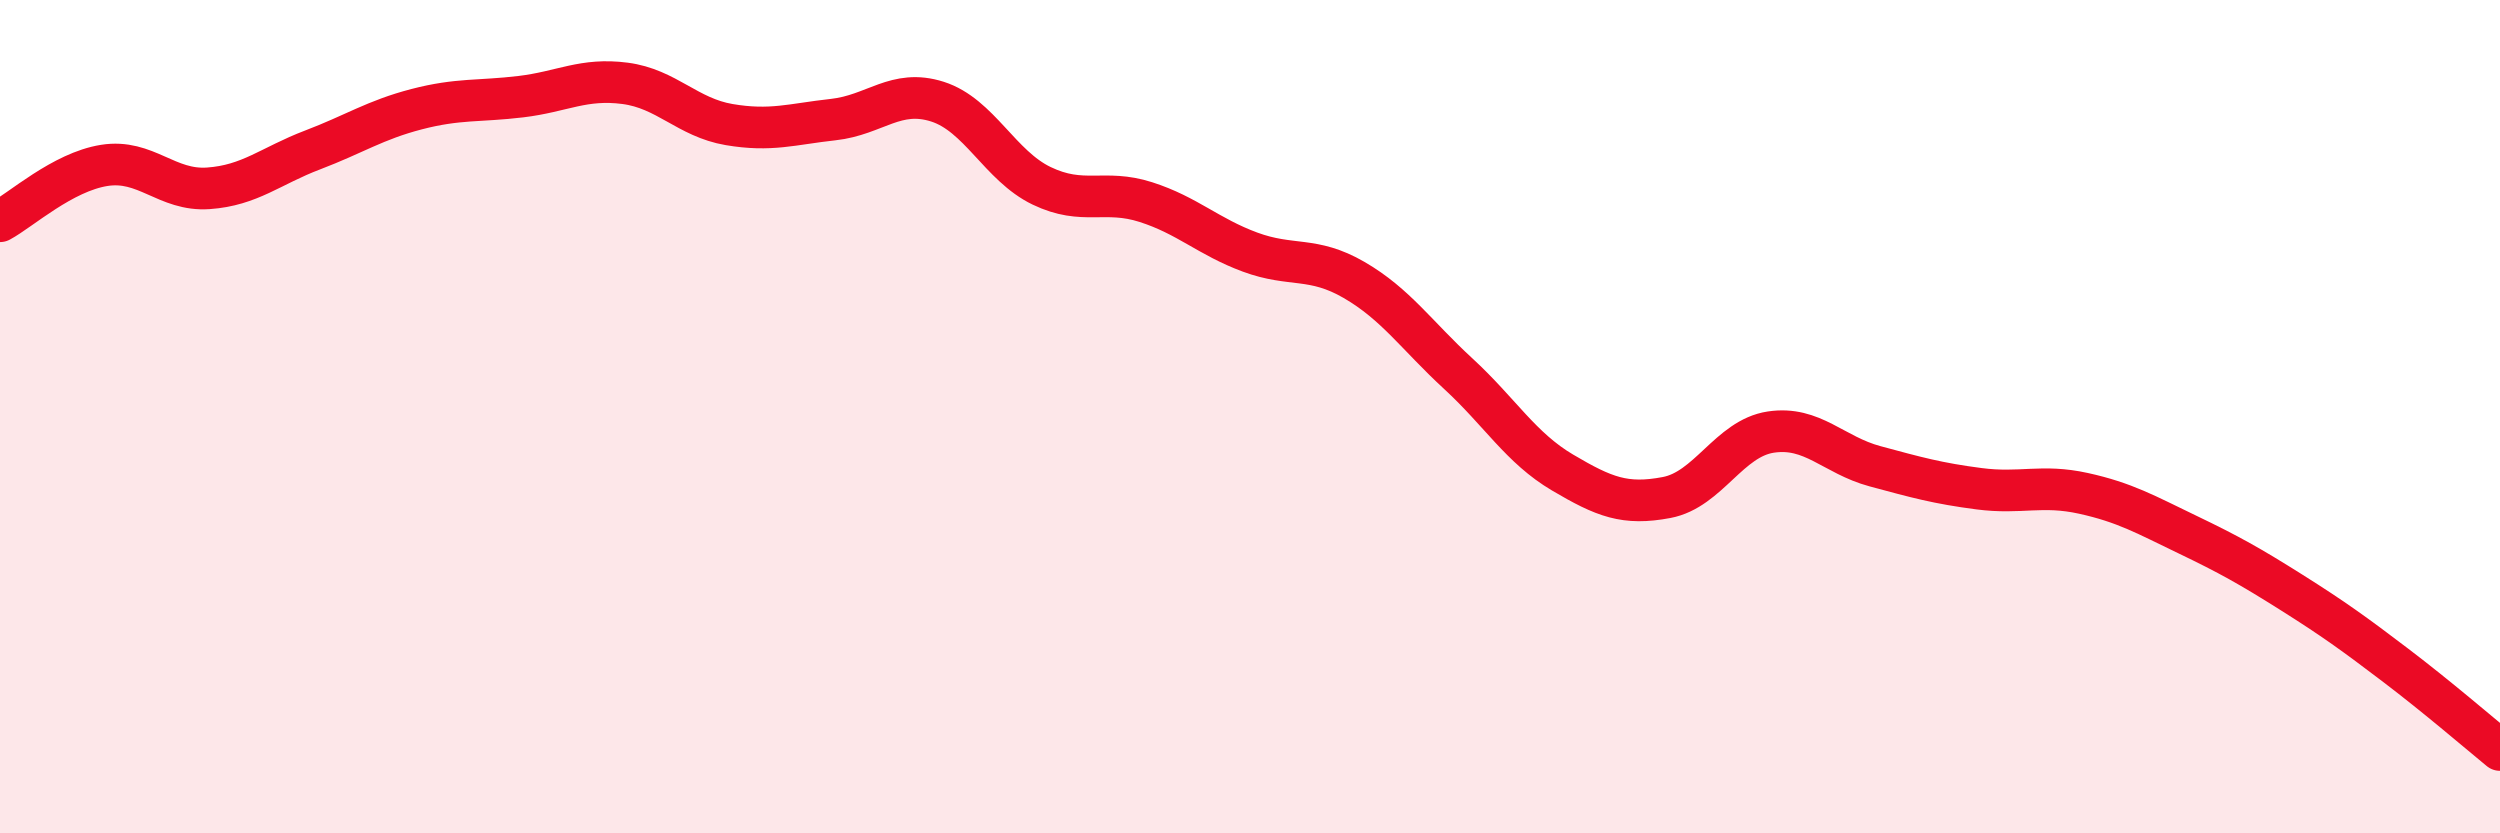
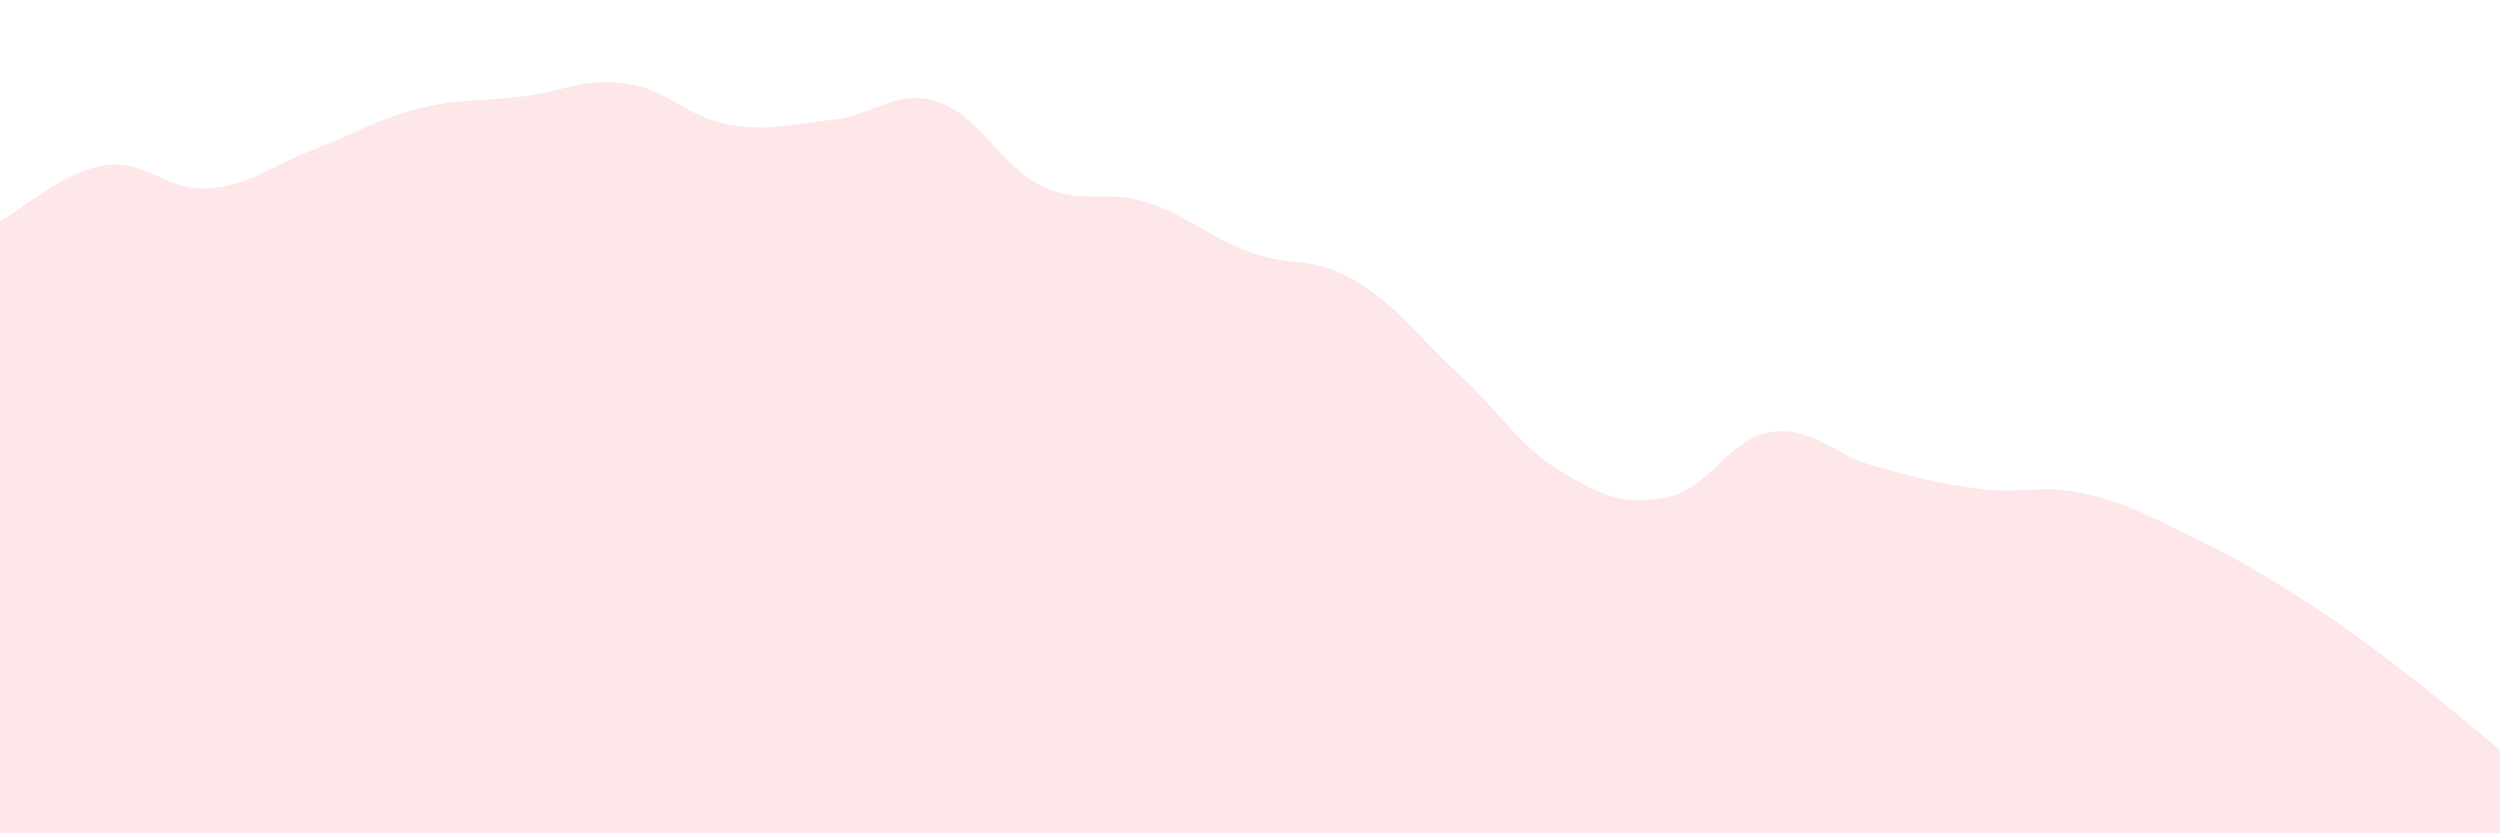
<svg xmlns="http://www.w3.org/2000/svg" width="60" height="20" viewBox="0 0 60 20">
  <path d="M 0,5.31 C 0.5,5.04 1.5,4.13 2.5,3.97 C 3.5,3.81 4,4.59 5,4.52 C 6,4.45 6.5,3.98 7.5,3.6 C 8.5,3.22 9,2.88 10,2.62 C 11,2.36 11.5,2.44 12.5,2.32 C 13.5,2.2 14,1.87 15,2 C 16,2.13 16.5,2.82 17.5,2.99 C 18.5,3.16 19,2.98 20,2.87 C 21,2.76 21.5,2.12 22.5,2.44 C 23.5,2.76 24,3.98 25,4.46 C 26,4.94 26.5,4.53 27.5,4.85 C 28.5,5.17 29,5.68 30,6.05 C 31,6.42 31.5,6.14 32.5,6.72 C 33.5,7.3 34,8.05 35,8.97 C 36,9.89 36.5,10.75 37.5,11.34 C 38.5,11.93 39,12.13 40,11.94 C 41,11.75 41.5,10.52 42.5,10.37 C 43.5,10.22 44,10.92 45,11.19 C 46,11.46 46.5,11.6 47.5,11.73 C 48.5,11.86 49,11.62 50,11.84 C 51,12.06 51.5,12.35 52.5,12.83 C 53.5,13.31 54,13.59 55,14.22 C 56,14.85 56.5,15.21 57.5,15.97 C 58.5,16.73 59.5,17.59 60,18L60 20L0 20Z" fill="#EB0A25" opacity="0.1" stroke-linecap="round" stroke-linejoin="round" />
-   <path d="M 0,5.31 C 0.5,5.04 1.5,4.13 2.5,3.97 C 3.5,3.81 4,4.59 5,4.52 C 6,4.45 6.5,3.98 7.5,3.6 C 8.5,3.22 9,2.88 10,2.62 C 11,2.36 11.5,2.44 12.5,2.32 C 13.5,2.2 14,1.87 15,2 C 16,2.13 16.5,2.82 17.5,2.99 C 18.5,3.16 19,2.98 20,2.87 C 21,2.76 21.5,2.12 22.5,2.44 C 23.5,2.76 24,3.98 25,4.46 C 26,4.94 26.5,4.53 27.5,4.85 C 28.5,5.17 29,5.68 30,6.05 C 31,6.42 31.5,6.14 32.5,6.72 C 33.5,7.3 34,8.05 35,8.97 C 36,9.89 36.5,10.75 37.5,11.34 C 38.5,11.93 39,12.13 40,11.94 C 41,11.75 41.5,10.52 42.5,10.37 C 43.5,10.22 44,10.92 45,11.19 C 46,11.46 46.5,11.6 47.5,11.73 C 48.5,11.86 49,11.62 50,11.84 C 51,12.06 51.5,12.35 52.5,12.83 C 53.5,13.31 54,13.59 55,14.22 C 56,14.85 56.5,15.21 57.5,15.97 C 58.5,16.73 59.5,17.59 60,18" stroke="#EB0A25" stroke-width="1" fill="none" stroke-linecap="round" stroke-linejoin="round" />
</svg>